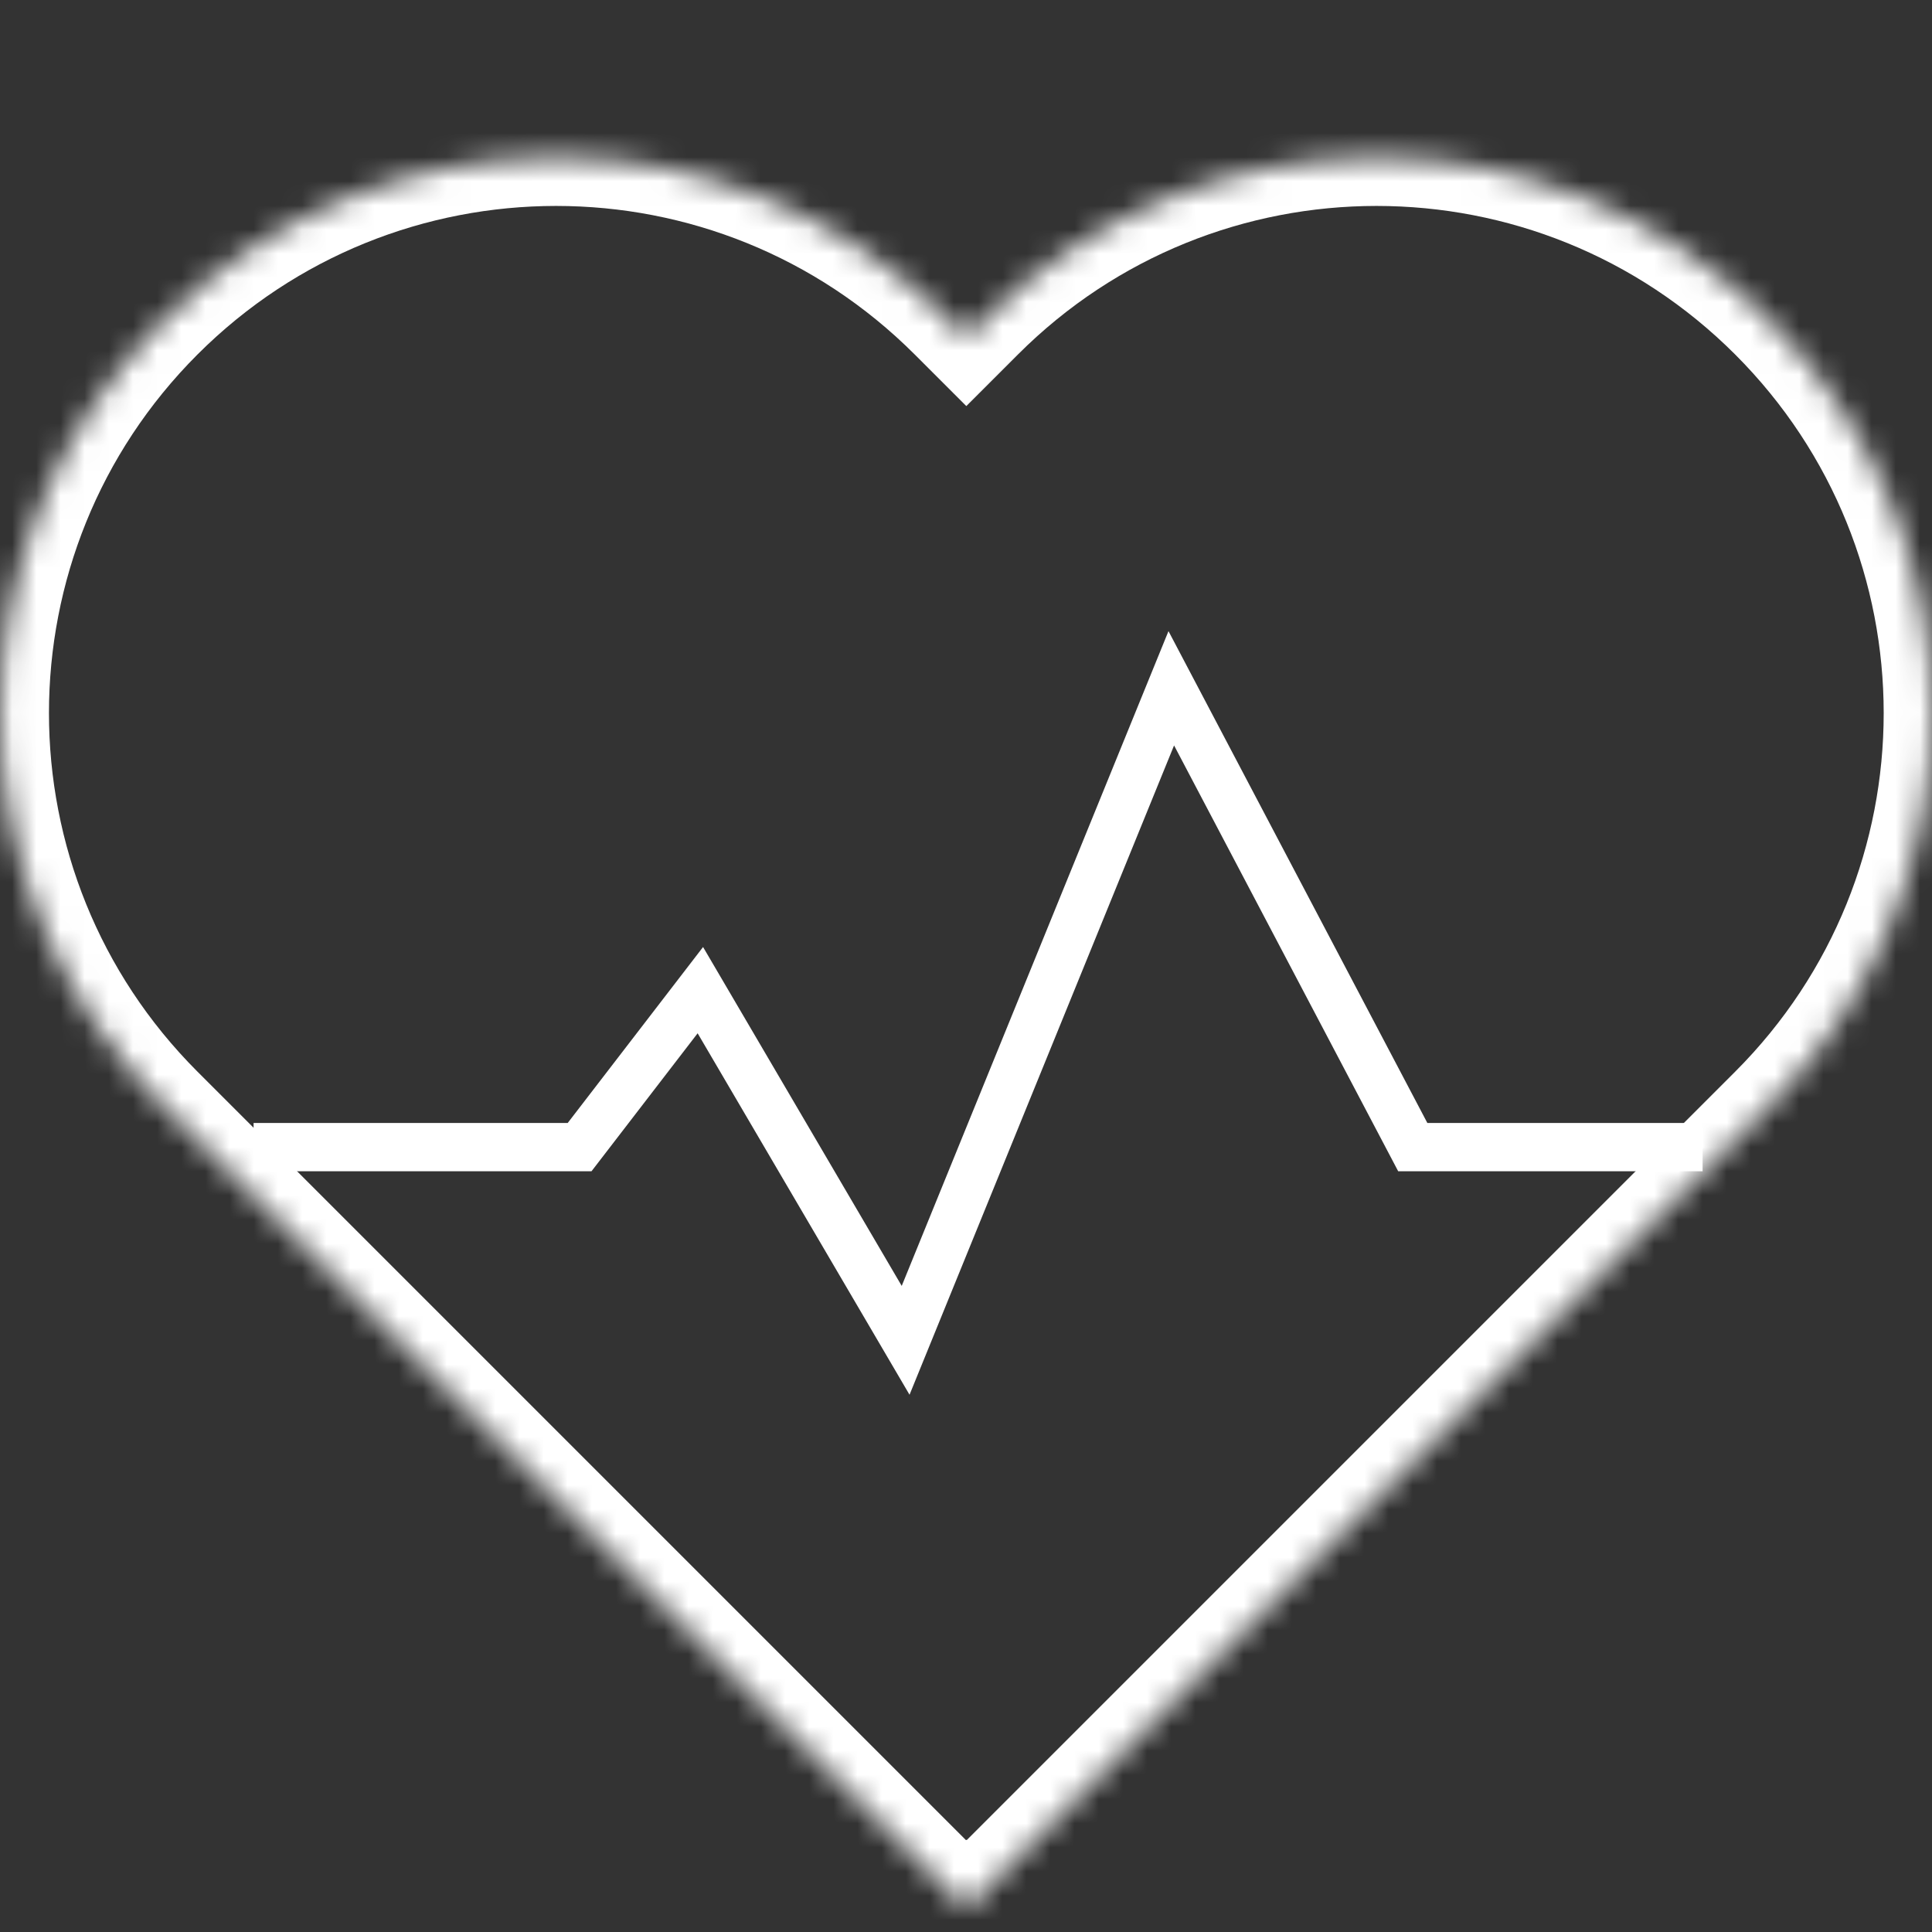
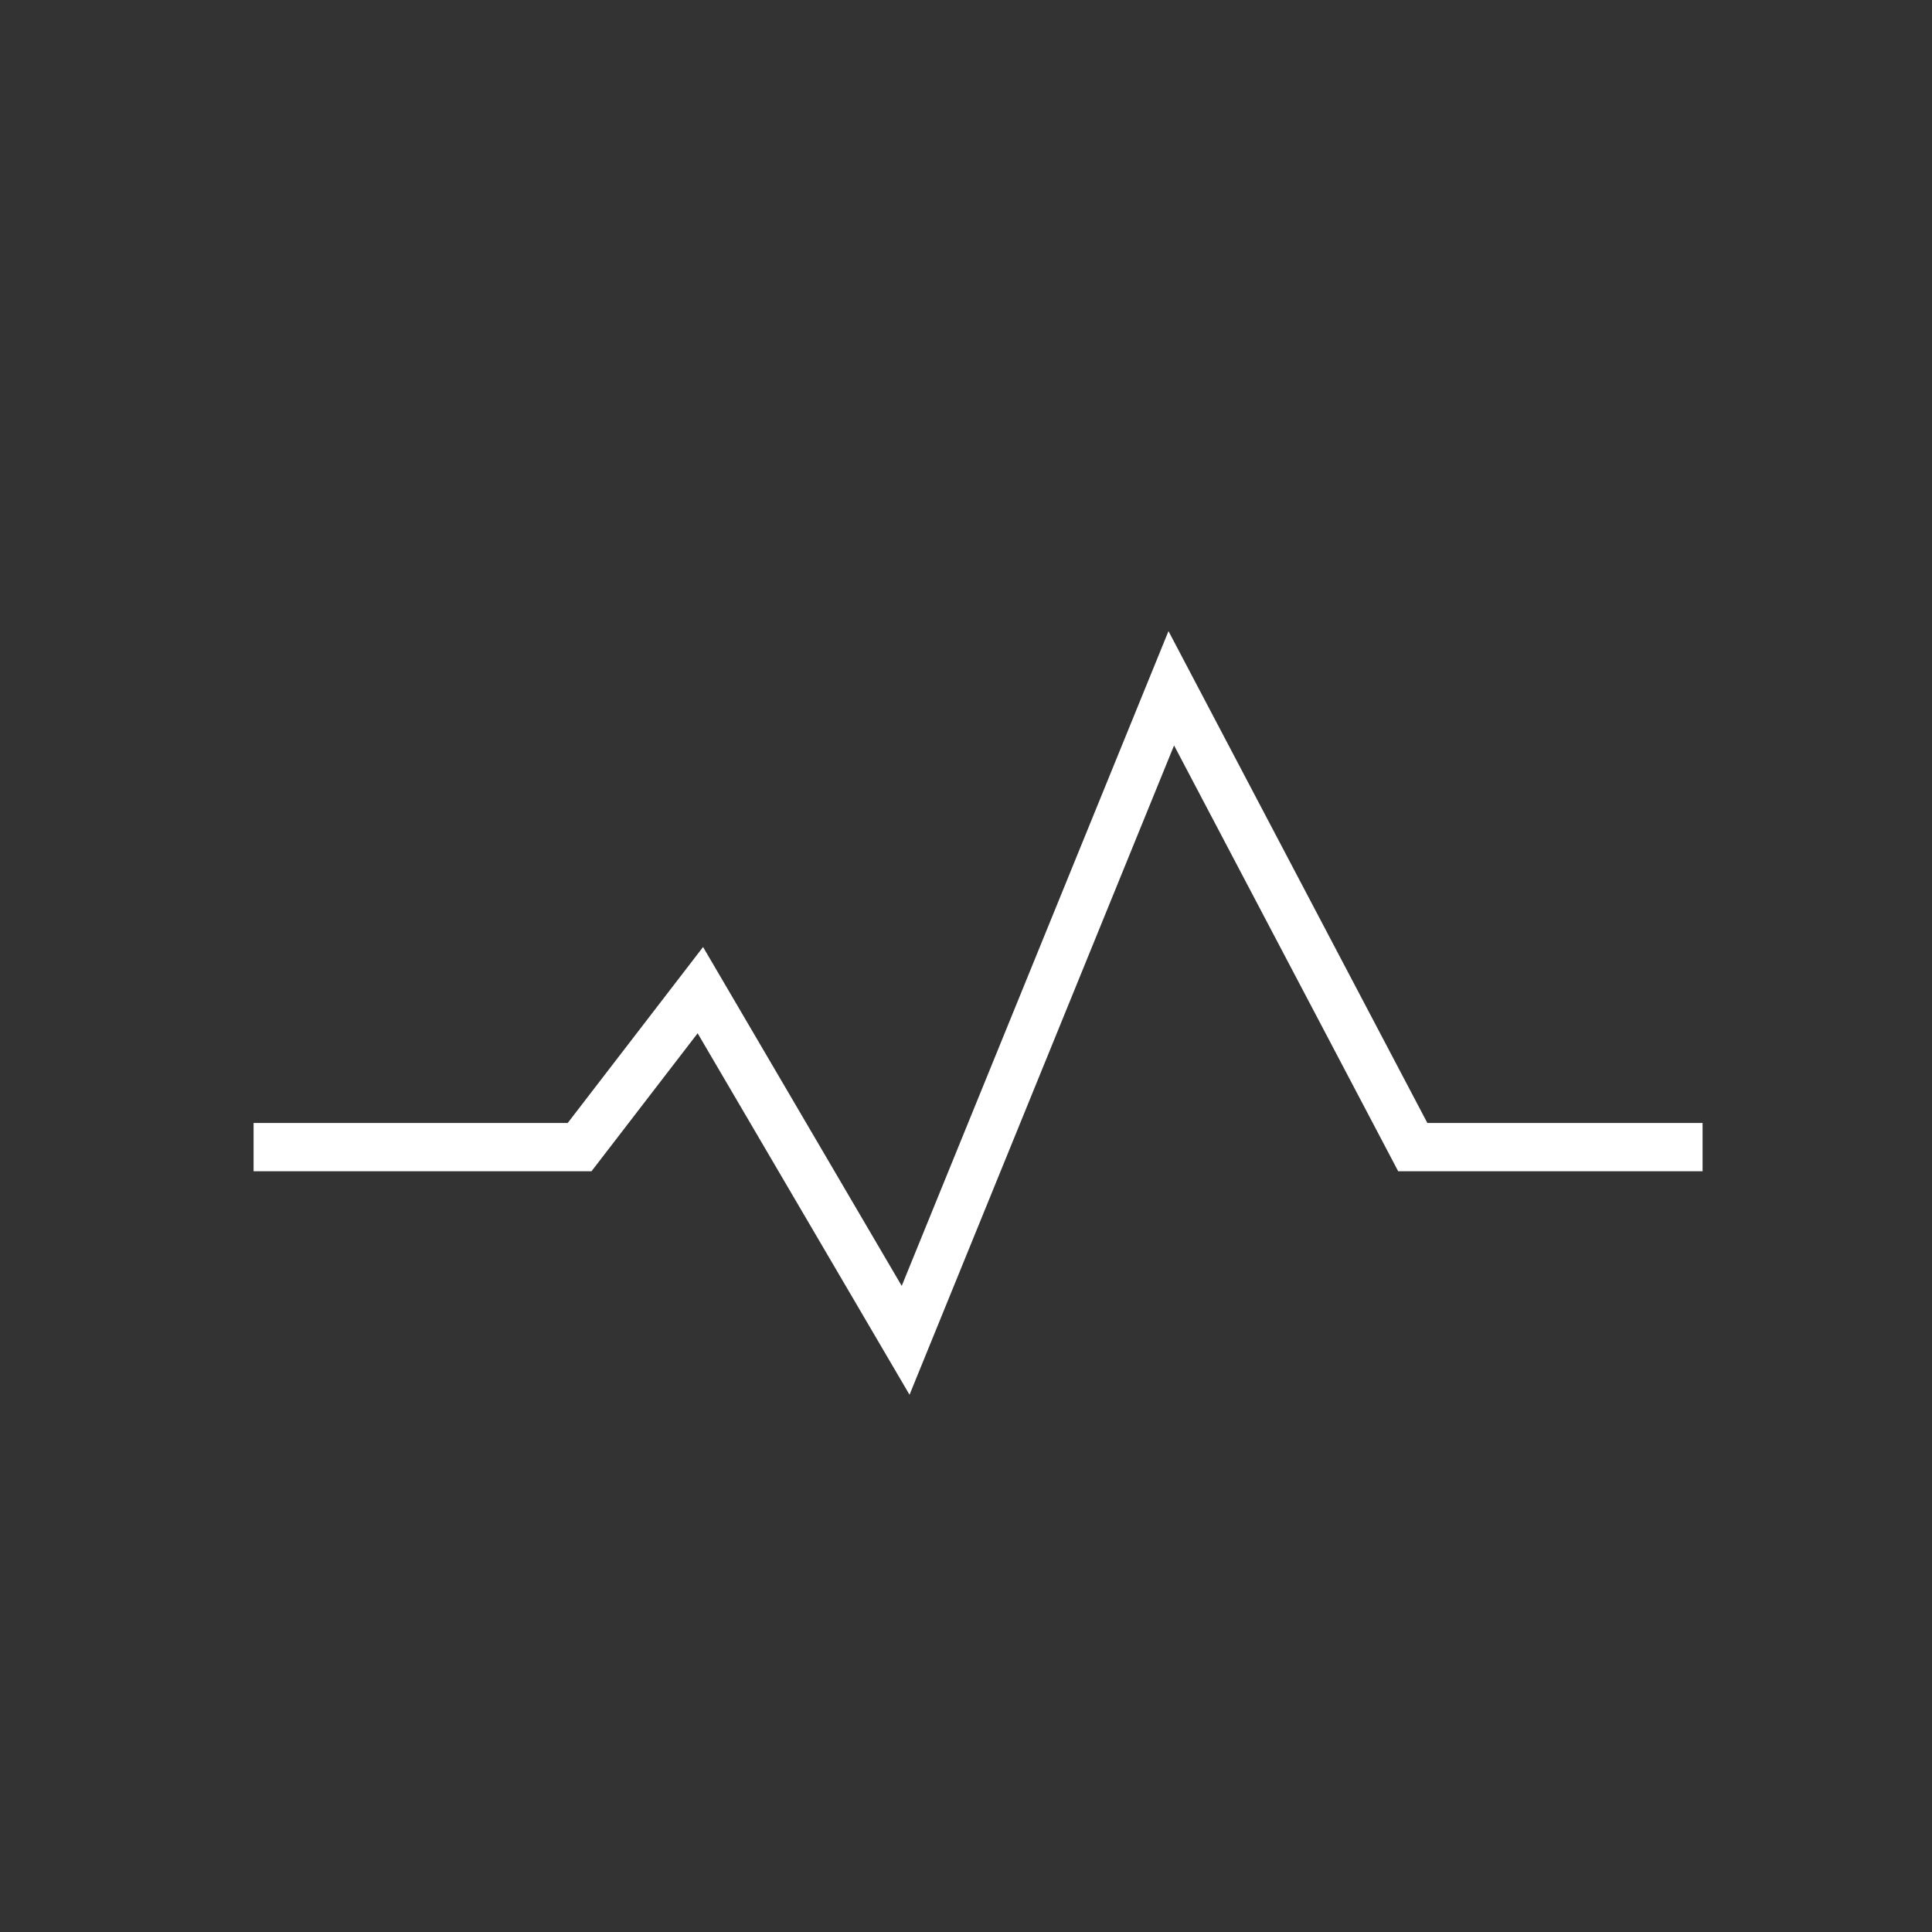
<svg xmlns="http://www.w3.org/2000/svg" width="80" height="80" viewBox="0 0 80 80" fill="none">
  <rect x="0" y="0" width="80" height="80" fill="#333333" stroke="none" />
  <mask id="path-1-inside-1" fill="white">
-     <path fill-rule="evenodd" clip-rule="evenodd" d="M6.763 45.79C-2.219 36.808 -2.219 22.245 6.763 13.263C15.745 4.281 30.308 4.281 39.29 13.263L40.013 13.986L40.736 13.264C49.718 4.281 64.281 4.281 73.263 13.264C82.246 22.245 82.246 36.808 73.263 45.79L40.029 79.024L40.013 79.008L39.997 79.024L6.763 45.79Z" />
-   </mask>
-   <path d="M6.763 13.263L5.349 11.849L6.763 13.263ZM6.763 45.79L8.178 44.376L6.763 45.79ZM39.29 13.263L37.876 14.678V14.678L39.29 13.263ZM40.013 13.986L38.599 15.401L40.013 16.815L41.428 15.401L40.013 13.986ZM40.736 13.264L39.322 11.849V11.849L40.736 13.264ZM73.263 13.264L74.678 11.849V11.849L73.263 13.264ZM73.263 45.79L74.678 47.205L73.263 45.79ZM40.029 79.024L38.615 80.439L40.029 81.853L41.444 80.439L40.029 79.024ZM40.013 79.008L41.428 77.594L40.013 76.18L38.599 77.594L40.013 79.008ZM39.997 79.024L38.583 80.439L39.998 81.853L41.412 80.438L39.997 79.024ZM5.349 11.849C-4.414 21.612 -4.414 37.441 5.349 47.205L8.178 44.376C-0.023 36.175 -0.023 22.879 8.178 14.678L5.349 11.849ZM40.705 11.849C30.941 2.086 15.112 2.086 5.349 11.849L8.178 14.678C16.379 6.477 29.675 6.477 37.876 14.678L40.705 11.849ZM41.428 12.572L40.705 11.849L37.876 14.678L38.599 15.401L41.428 12.572ZM39.322 11.849L38.599 12.572L41.428 15.401L42.151 14.678L39.322 11.849ZM74.678 11.849C64.915 2.086 49.085 2.086 39.322 11.849L42.151 14.678C50.352 6.477 63.648 6.477 71.849 14.678L74.678 11.849ZM74.678 47.205C84.441 37.441 84.441 21.612 74.678 11.849L71.849 14.678C80.05 22.879 80.05 36.175 71.849 44.376L74.678 47.205ZM41.444 80.439L74.678 47.205L71.849 44.376L38.615 77.61L41.444 80.439ZM38.599 80.422L38.615 80.439L41.444 77.61L41.428 77.594L38.599 80.422ZM41.412 80.438L41.428 80.422L38.599 77.594L38.583 77.61L41.412 80.438ZM5.349 47.205L38.583 80.439L41.412 77.61L8.178 44.376L5.349 47.205Z" fill="white" mask="url(#path-1-inside-1)" />
+     </mask>
+   <path d="M6.763 13.263L5.349 11.849L6.763 13.263ZM6.763 45.79L8.178 44.376L6.763 45.79ZM39.29 13.263L37.876 14.678V14.678L39.29 13.263ZM40.013 13.986L38.599 15.401L40.013 16.815L41.428 15.401L40.013 13.986ZM40.736 13.264L39.322 11.849V11.849L40.736 13.264ZM73.263 13.264L74.678 11.849V11.849L73.263 13.264ZM73.263 45.79L74.678 47.205L73.263 45.79ZL38.615 80.439L40.029 81.853L41.444 80.439L40.029 79.024ZM40.013 79.008L41.428 77.594L40.013 76.18L38.599 77.594L40.013 79.008ZM39.997 79.024L38.583 80.439L39.998 81.853L41.412 80.438L39.997 79.024ZM5.349 11.849C-4.414 21.612 -4.414 37.441 5.349 47.205L8.178 44.376C-0.023 36.175 -0.023 22.879 8.178 14.678L5.349 11.849ZM40.705 11.849C30.941 2.086 15.112 2.086 5.349 11.849L8.178 14.678C16.379 6.477 29.675 6.477 37.876 14.678L40.705 11.849ZM41.428 12.572L40.705 11.849L37.876 14.678L38.599 15.401L41.428 12.572ZM39.322 11.849L38.599 12.572L41.428 15.401L42.151 14.678L39.322 11.849ZM74.678 11.849C64.915 2.086 49.085 2.086 39.322 11.849L42.151 14.678C50.352 6.477 63.648 6.477 71.849 14.678L74.678 11.849ZM74.678 47.205C84.441 37.441 84.441 21.612 74.678 11.849L71.849 14.678C80.05 22.879 80.05 36.175 71.849 44.376L74.678 47.205ZM41.444 80.439L74.678 47.205L71.849 44.376L38.615 77.61L41.444 80.439ZM38.599 80.422L38.615 80.439L41.444 77.61L41.428 77.594L38.599 80.422ZM41.412 80.438L41.428 80.422L38.599 77.594L38.583 77.61L41.412 80.438ZM5.349 47.205L38.583 80.439L41.412 77.61L8.178 44.376L5.349 47.205Z" fill="white" mask="url(#path-1-inside-1)" />
  <path d="M10.5 47.5H24L29 41L37.5 55.5L48.5 28.5L58.5 47.5H70.5" stroke="white" stroke-width="2" />
</svg>